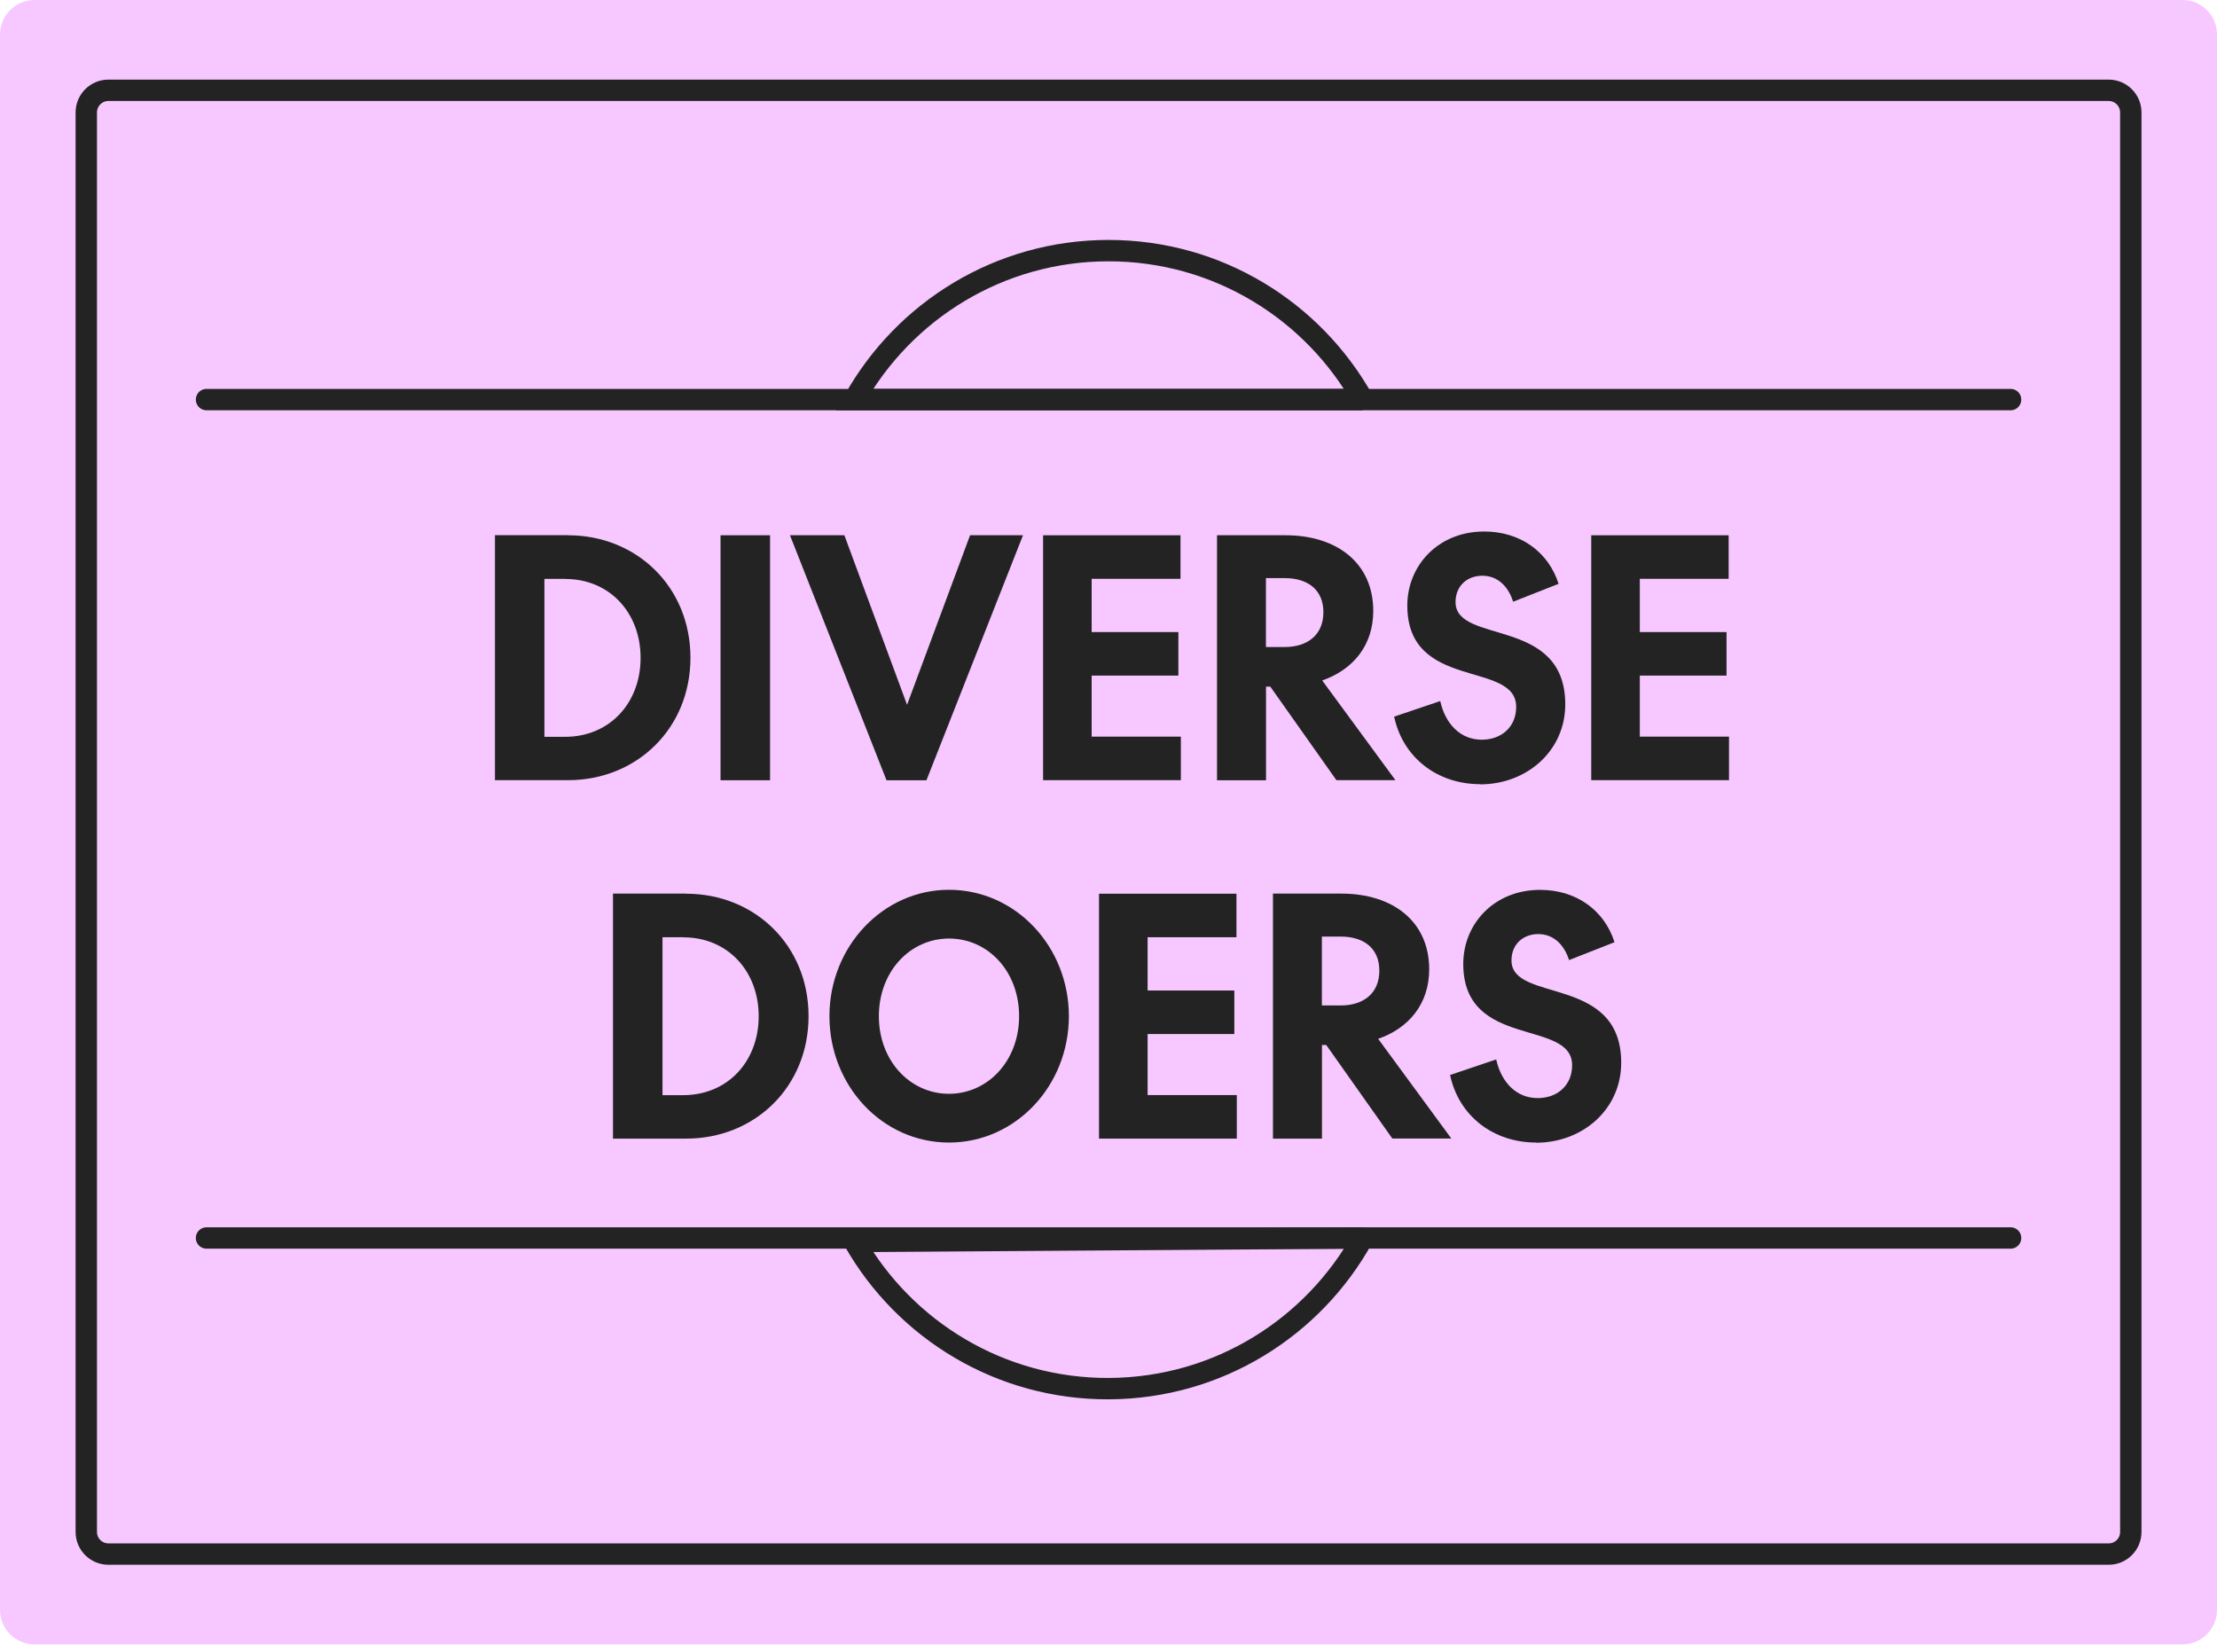
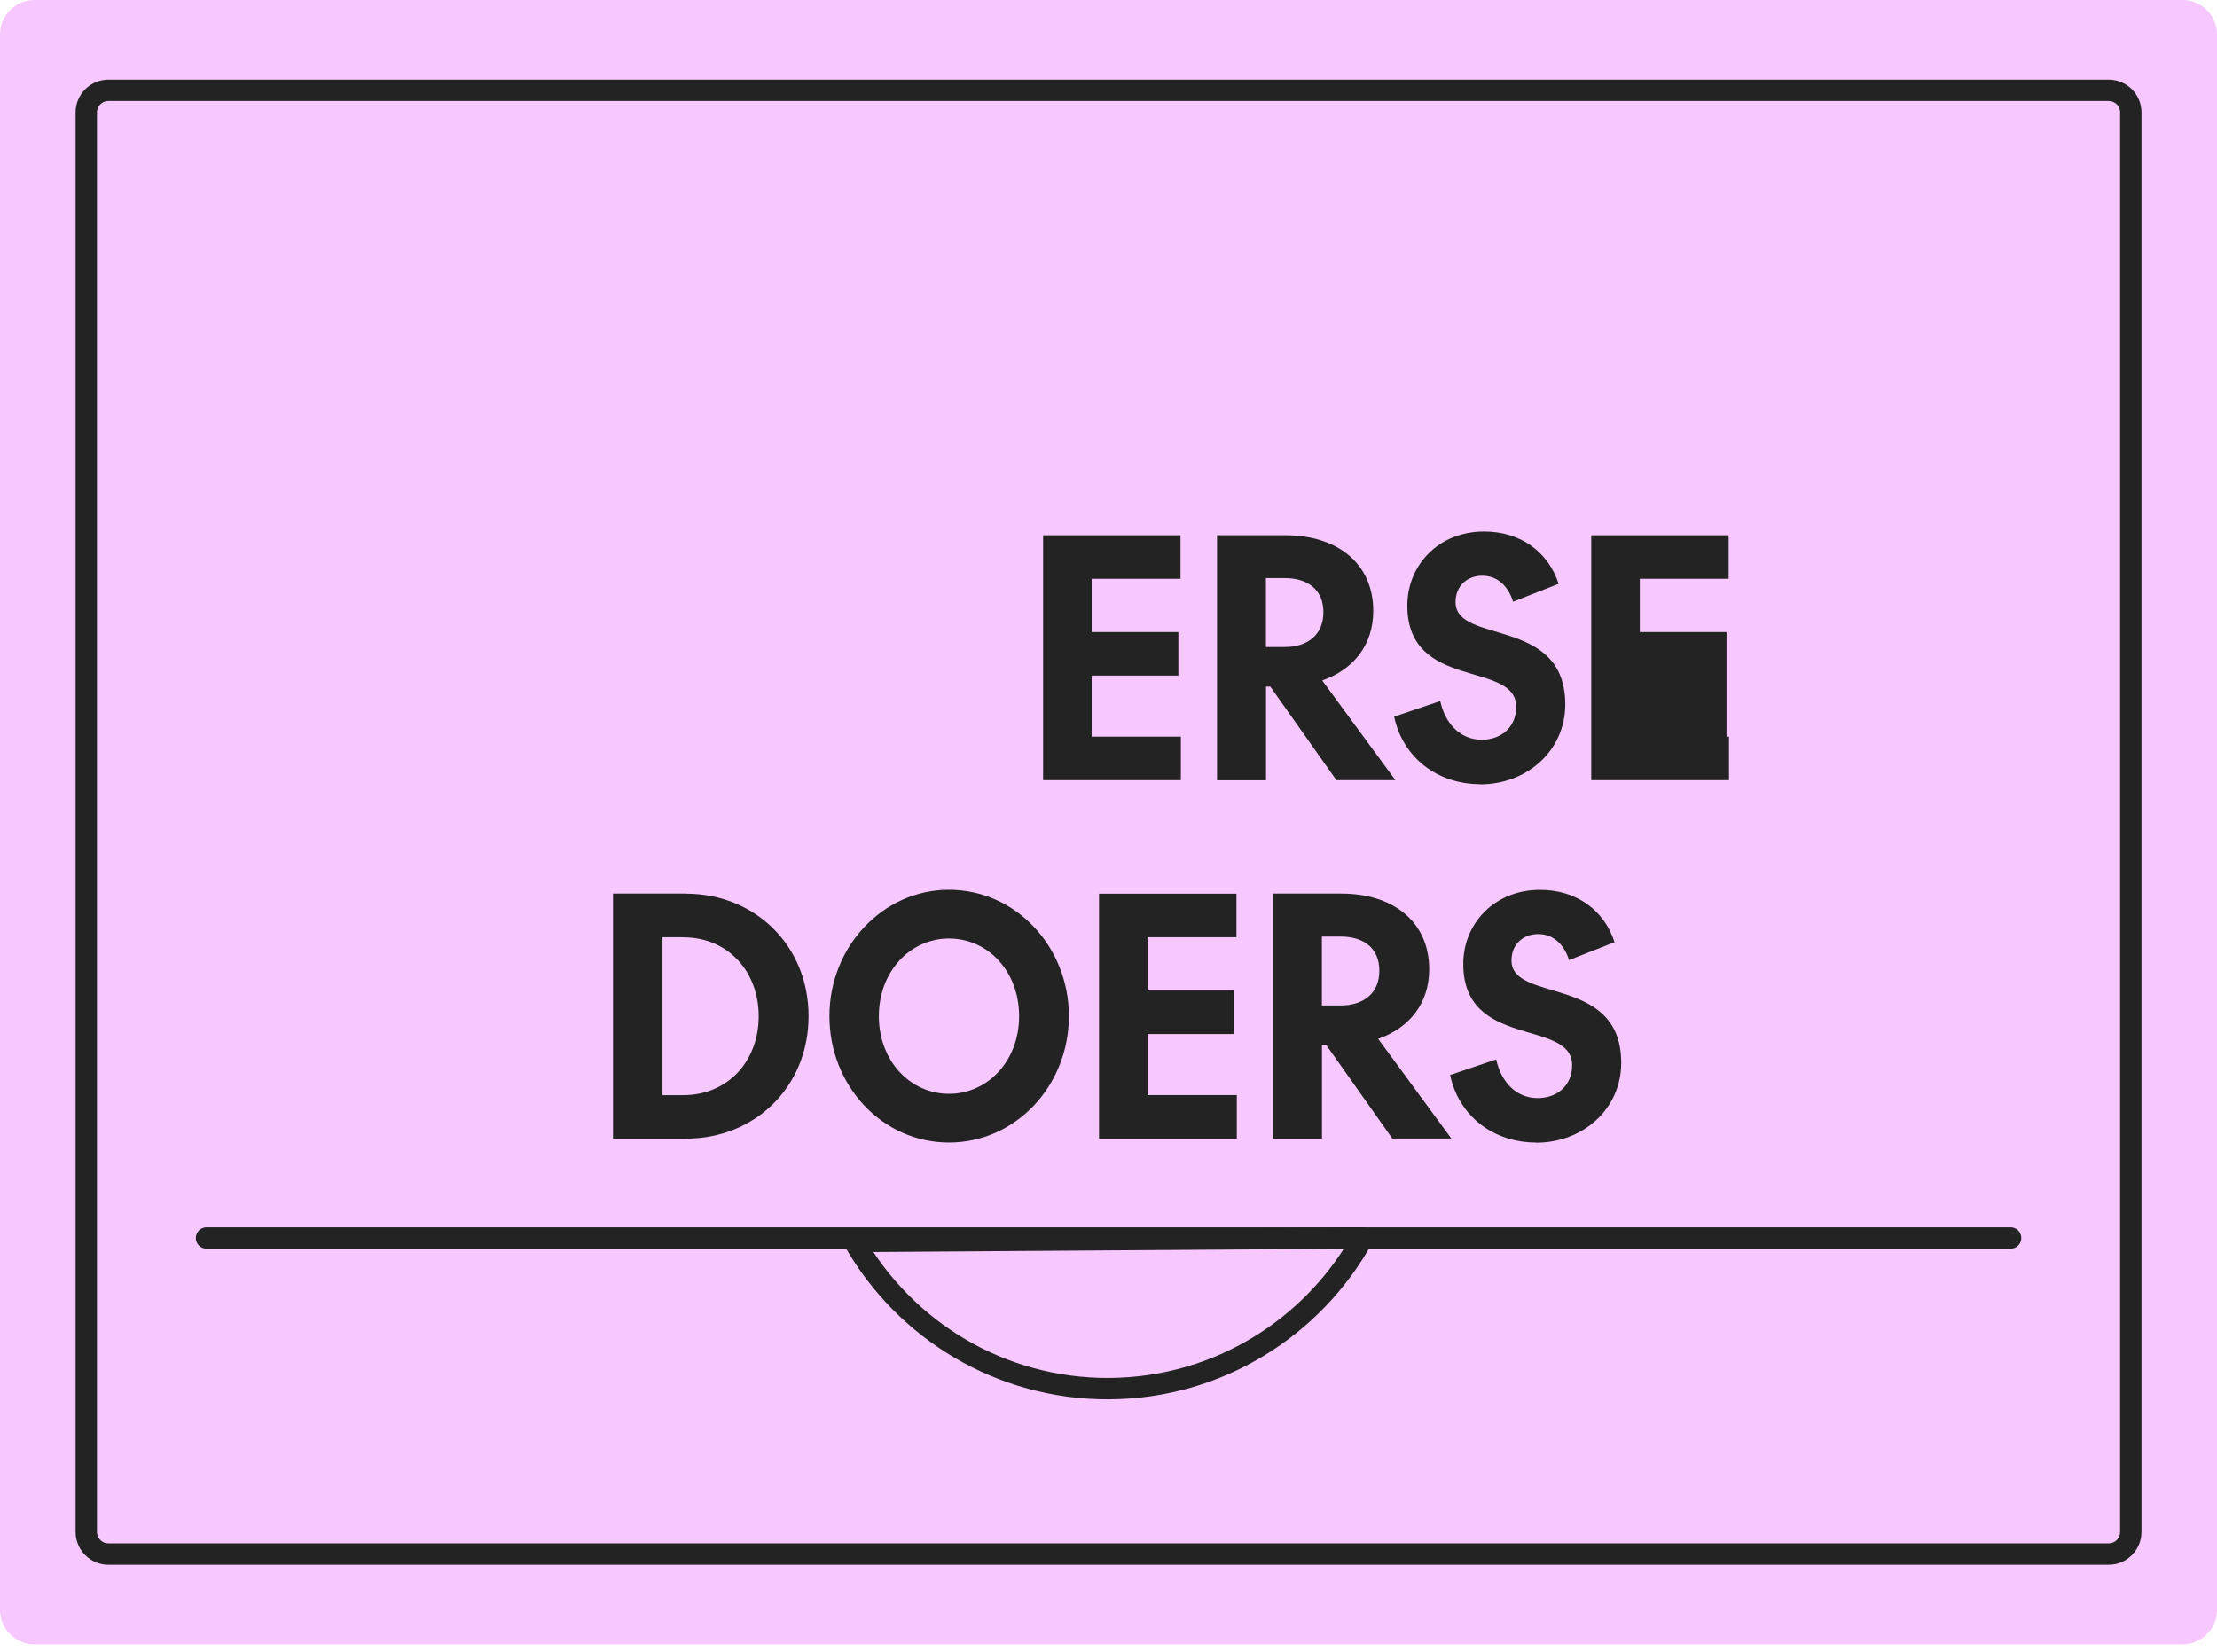
<svg xmlns="http://www.w3.org/2000/svg" width="161" height="120" viewBox="0 0 161 120" fill="none">
  <path d="M158.491 0H2.509C1.123 0 0 1.123 0 2.509V116.915C0 118.301 1.123 119.424 2.509 119.424H158.491C159.877 119.424 161 118.301 161 116.915V2.509C161 1.123 159.877 0 158.491 0Z" fill="#F7C7FF" />
  <path d="M153.132 6.558H7.874C6.986 6.558 6.266 7.278 6.266 8.166V111.258C6.266 112.146 6.986 112.866 7.874 112.866H153.132C154.02 112.866 154.74 112.146 154.74 111.258V8.166C154.74 7.278 154.02 6.558 153.132 6.558Z" stroke="#232323" stroke-width="1.552" stroke-miterlimit="10" stroke-linecap="round" />
-   <path d="M41.255 38.875C46.235 38.875 50.141 42.626 50.141 47.768C50.141 52.909 46.235 56.66 41.255 56.66H35.945V38.869H41.255V38.875ZM41.056 42.042H39.535V53.512H41.031C44.291 53.512 46.521 51.034 46.521 47.78C46.521 44.526 44.291 42.048 41.05 42.048L41.056 42.042Z" fill="#232323" />
-   <path d="M55.922 56.666H52.326V38.874H55.922V56.666Z" fill="#232323" />
-   <path d="M70.454 38.874H74.291L67.28 56.666H64.38L57.369 38.874H61.319L65.871 51.188L70.447 38.874H70.454Z" fill="#232323" />
  <path d="M75.75 38.875H85.729V42.036H79.277V45.905H85.574V49.065H79.277V53.499H85.754V56.66H75.75V38.869V38.875Z" fill="#232323" />
  <path d="M91.933 56.666H88.381V38.874H93.361C97.069 38.874 99.727 40.88 99.727 44.37C99.727 46.873 98.255 48.642 96.019 49.419L101.335 56.659H97.05L92.25 49.866H91.939V56.659L91.933 56.666ZM91.933 46.99H93.293C94.92 46.99 96.106 46.14 96.106 44.463C96.106 42.786 94.92 41.985 93.293 41.985H91.933V46.984V46.99Z" fill="#232323" />
  <path d="M107.498 56.952C104.374 56.952 101.871 55.014 101.244 52.046L104.591 50.916C104.97 52.617 106.088 53.722 107.603 53.722C109.031 53.722 110.106 52.803 110.106 51.338C110.106 47.941 102.2 50.208 102.2 43.979C102.2 41.079 104.436 38.601 107.783 38.601C110.416 38.601 112.447 40.085 113.186 42.402L109.882 43.7C109.572 42.687 108.833 41.812 107.647 41.812C106.554 41.812 105.703 42.544 105.703 43.724C105.703 46.842 113.67 44.736 113.67 51.158C113.67 54.511 110.901 56.964 107.485 56.964L107.498 56.952Z" fill="#232323" />
-   <path d="M115.557 38.875H125.536V42.036H119.084V45.905H125.381V49.065H119.084V53.499H125.561V56.66H115.557V38.869V38.875Z" fill="#232323" />
+   <path d="M115.557 38.875H125.536V42.036H119.084V45.905H125.381V49.065V53.499H125.561V56.66H115.557V38.869V38.875Z" fill="#232323" />
  <path d="M49.831 64.907C54.812 64.907 58.718 68.657 58.718 73.799C58.718 78.941 54.812 82.692 49.831 82.692H44.516V64.9H49.831V64.907ZM49.626 68.067H48.111V79.537H49.608C52.868 79.537 55.097 77.059 55.097 73.805C55.097 70.552 52.868 68.074 49.626 68.074V68.067Z" fill="#232323" />
  <path d="M68.916 64.621C73.76 64.621 77.622 68.751 77.622 73.799C77.622 78.848 73.76 82.978 68.916 82.978C64.072 82.978 60.234 78.848 60.234 73.799C60.234 68.751 64.116 64.621 68.916 64.621ZM68.916 68.161C66.103 68.161 63.824 70.545 63.824 73.799C63.824 77.053 66.103 79.438 68.916 79.438C71.729 79.438 74.008 77.053 74.008 73.799C74.008 70.545 71.754 68.161 68.916 68.161Z" fill="#232323" />
  <path d="M79.812 64.907H89.792V68.067H83.34V71.936H89.637V75.097H83.34V79.531H89.817V82.692H79.812V64.9V64.907Z" fill="#232323" />
  <path d="M95.996 82.692H92.443V64.9H97.424C101.131 64.9 103.789 66.906 103.789 70.396C103.789 72.899 102.317 74.669 100.082 75.445L105.397 82.686H101.112L96.312 75.892H96.002V82.686L95.996 82.692ZM95.996 73.023H97.356C98.983 73.023 100.169 72.172 100.169 70.496C100.169 68.819 98.983 68.018 97.356 68.018H95.996V73.017V73.023Z" fill="#232323" />
  <path d="M111.56 82.978C108.436 82.978 105.934 81.04 105.307 78.072L108.654 76.942C109.033 78.643 110.15 79.749 111.666 79.749C113.094 79.749 114.168 78.83 114.168 77.364C114.168 73.967 106.263 76.234 106.263 70.005C106.263 67.105 108.492 64.627 111.846 64.627C114.479 64.627 116.509 66.112 117.248 68.428L113.945 69.726C113.634 68.714 112.895 67.838 111.709 67.838C110.616 67.838 109.765 68.571 109.765 69.751C109.765 72.868 117.733 70.763 117.733 77.184C117.733 80.537 114.963 82.99 111.548 82.99L111.56 82.978Z" fill="#232323" />
-   <path d="M14.998 29.02H146.01" stroke="#232323" stroke-width="1.552" stroke-miterlimit="10" stroke-linecap="round" />
  <path d="M14.998 89.909H146.01" stroke="#232323" stroke-width="1.552" stroke-miterlimit="10" stroke-linecap="round" />
-   <path d="M98.968 29.019C95.341 22.567 88.435 18.202 80.505 18.202C72.575 18.202 65.67 22.567 62.043 29.019H98.974H98.968Z" stroke="#232323" stroke-width="1.552" stroke-miterlimit="10" stroke-linecap="round" />
  <path d="M62.039 90.157C65.709 96.584 72.646 100.9 80.576 100.851C88.506 100.795 95.38 96.386 98.964 89.909L62.039 90.163V90.157Z" stroke="#232323" stroke-width="1.552" stroke-miterlimit="10" stroke-linecap="round" stroke-linejoin="round" />
</svg>